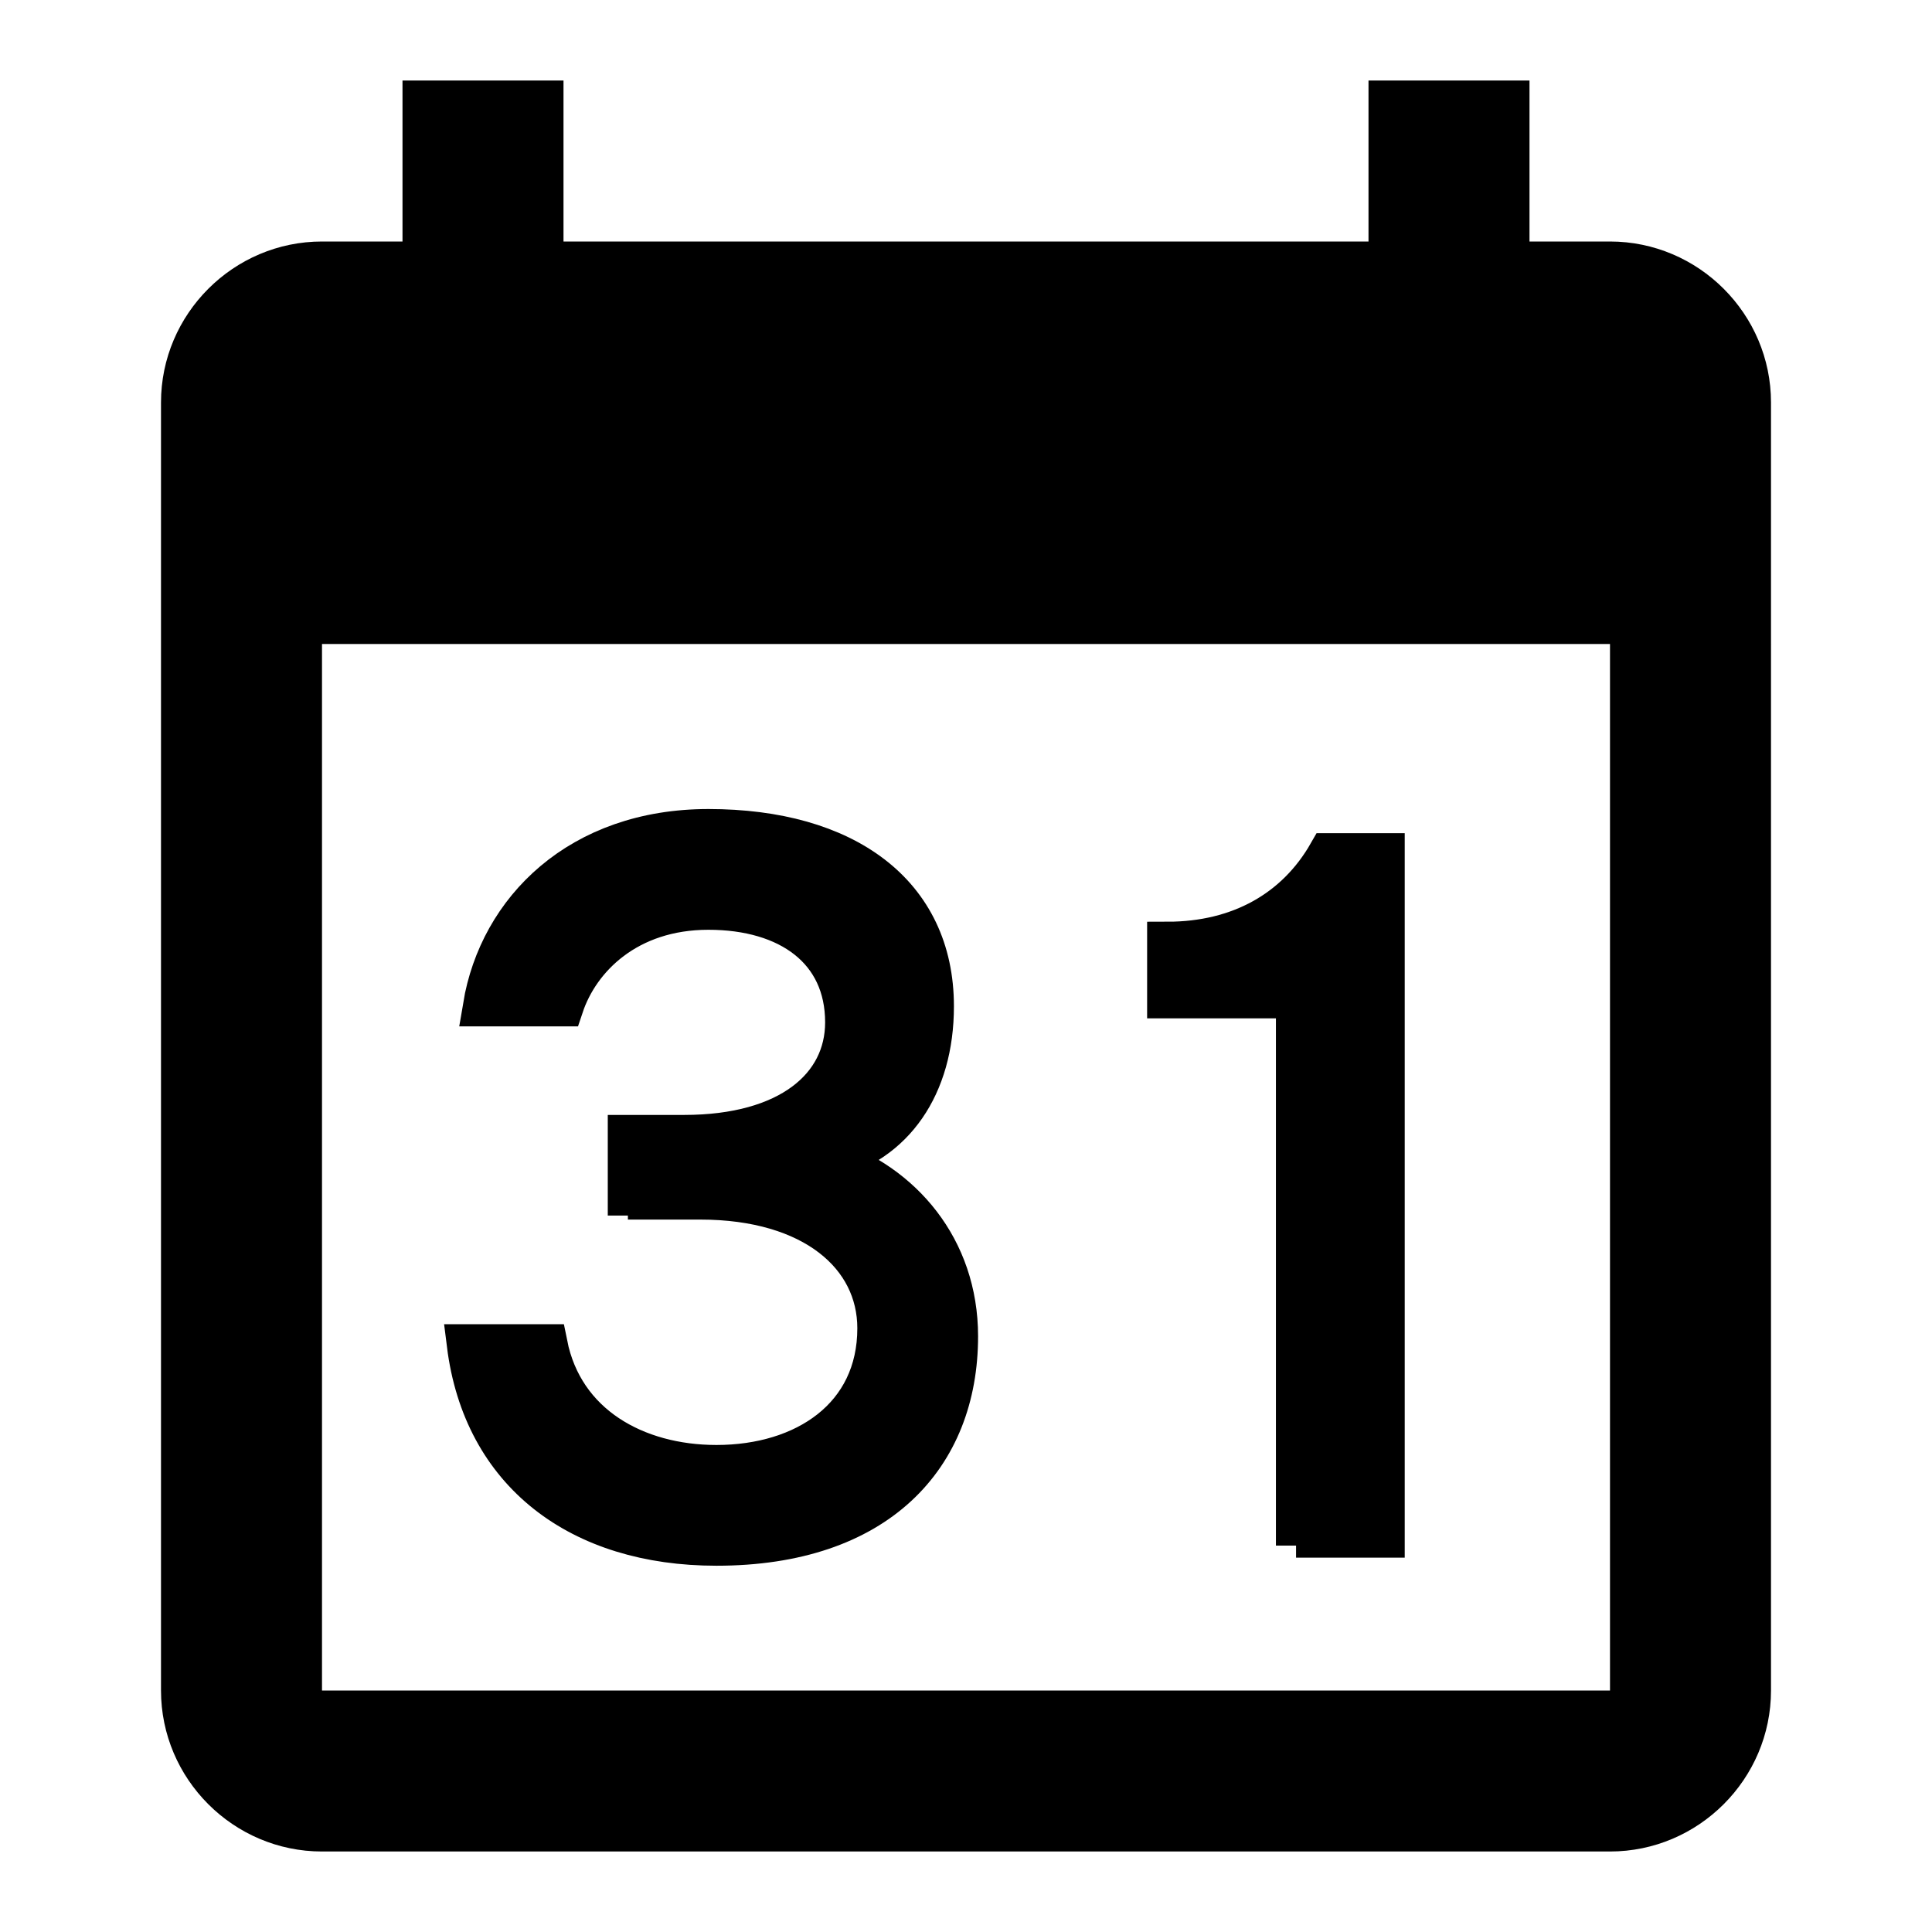
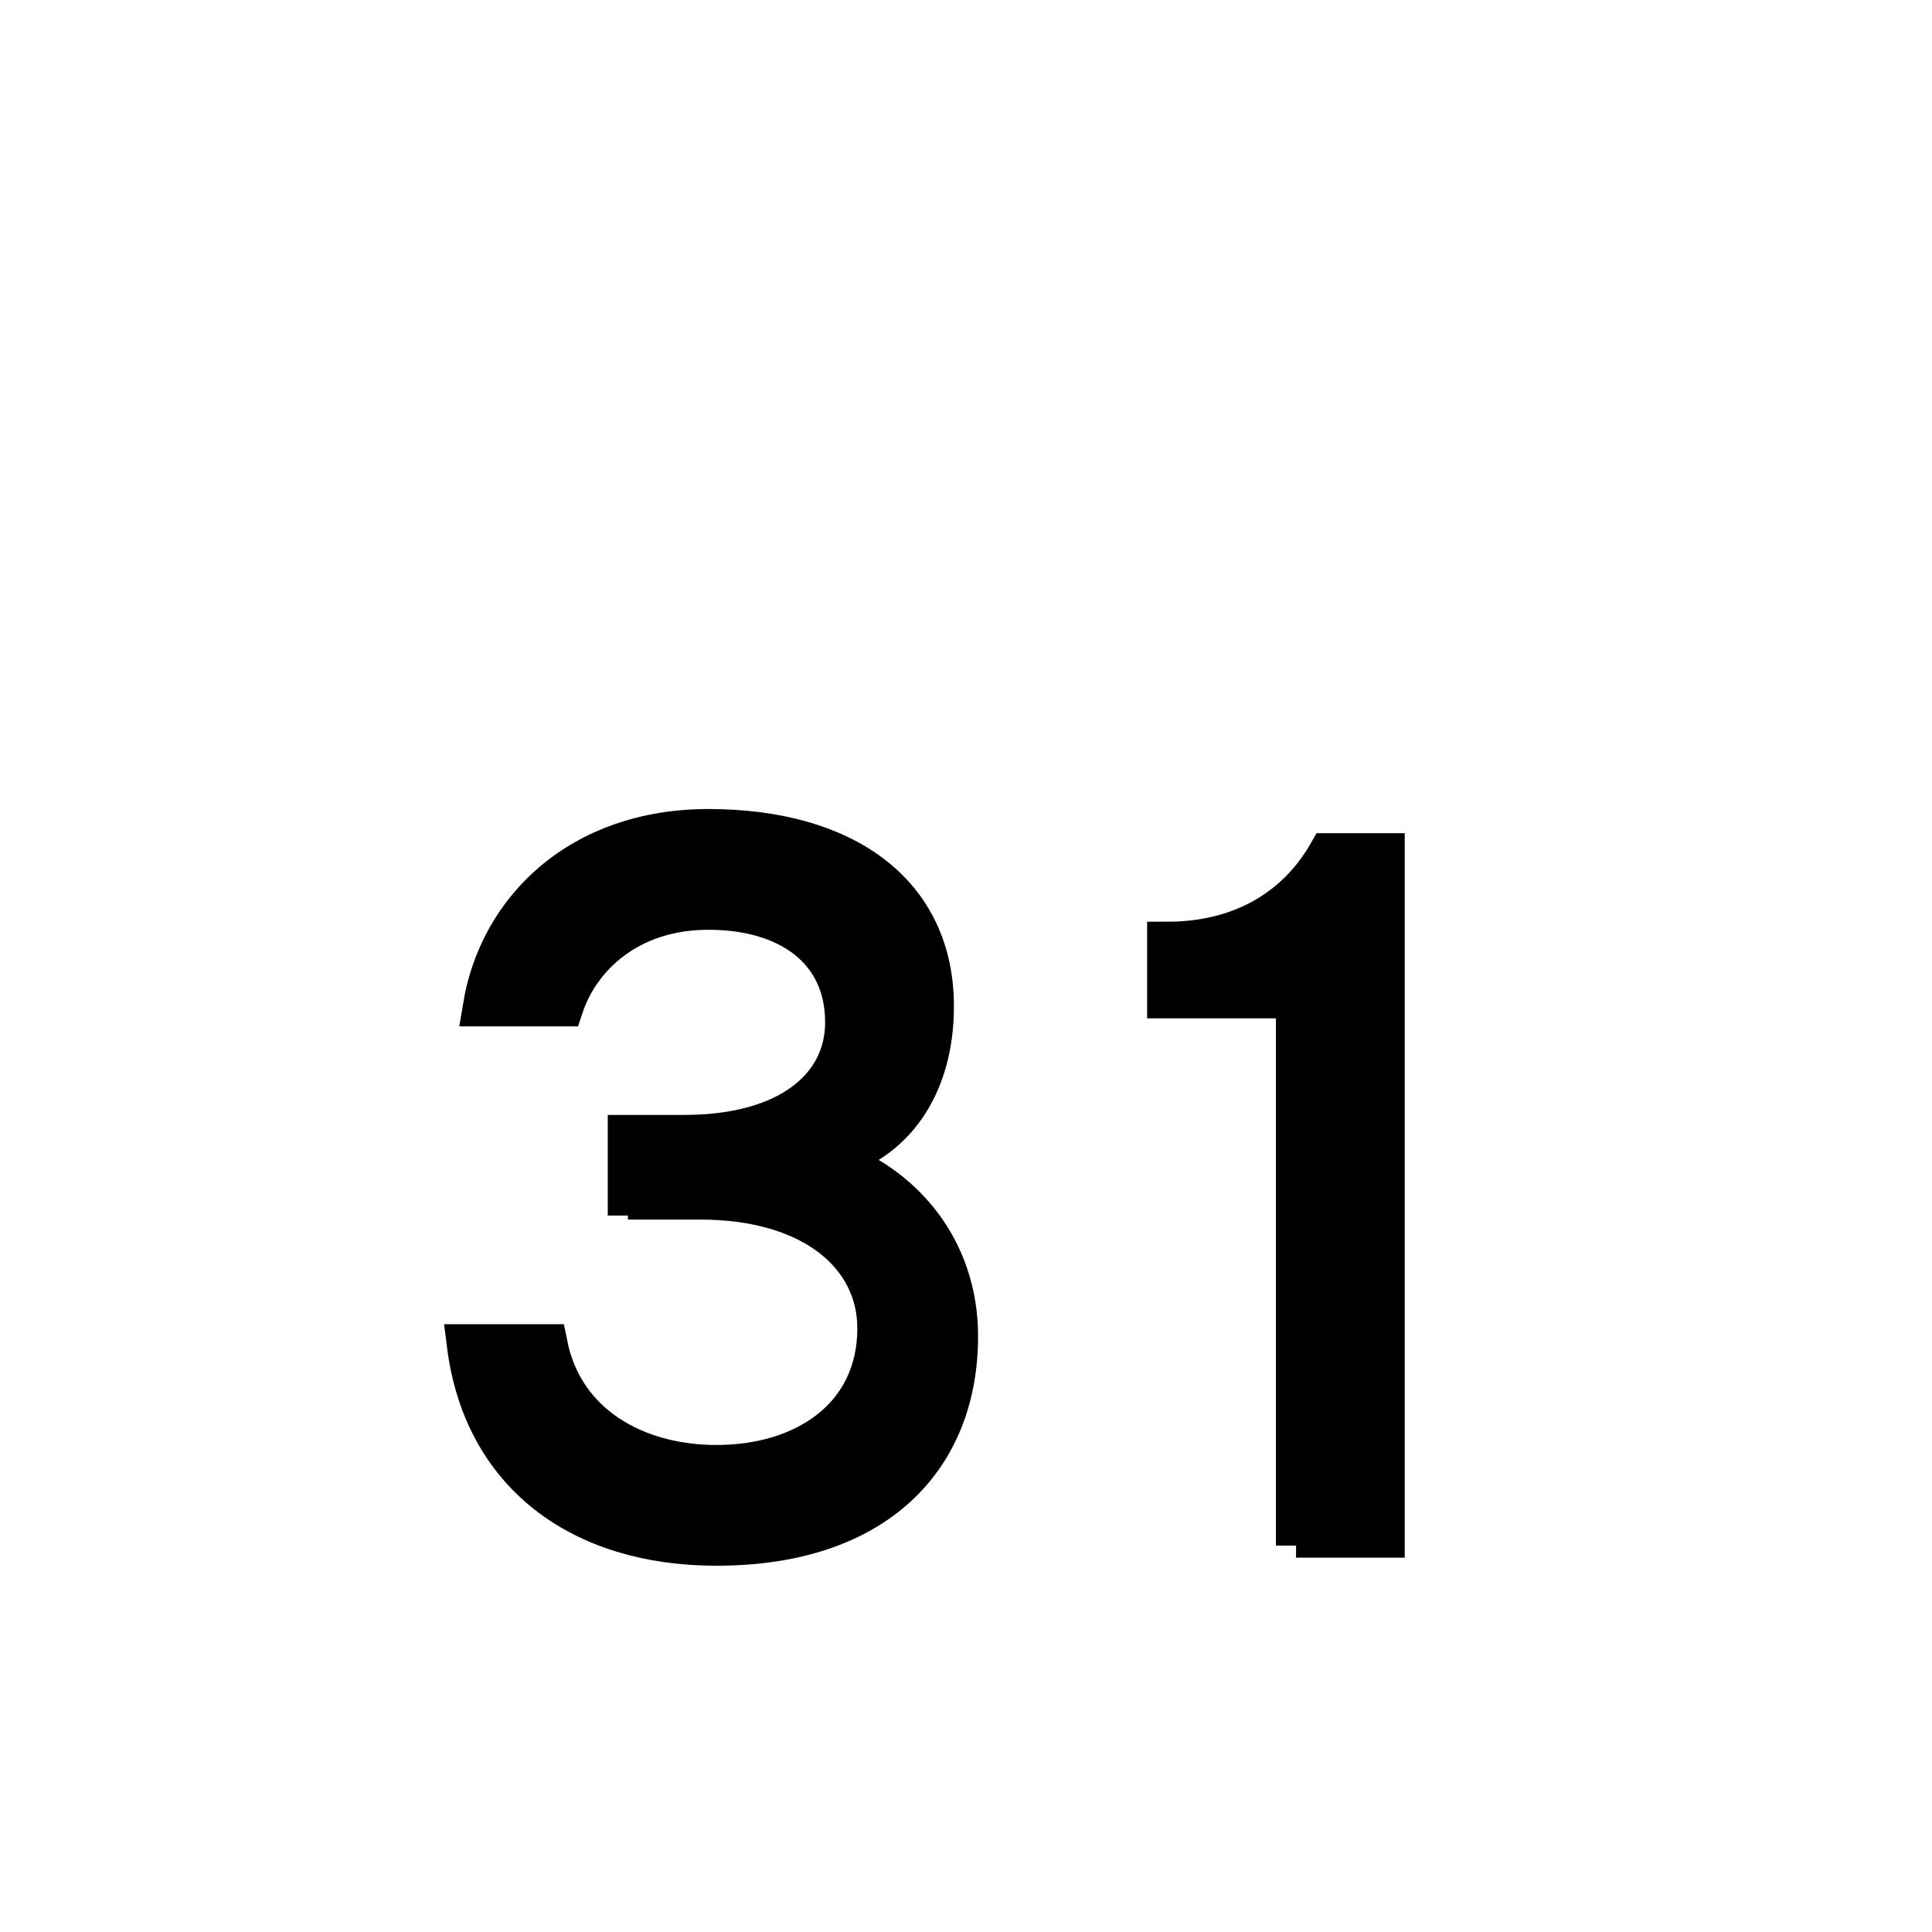
<svg xmlns="http://www.w3.org/2000/svg" version="1.1" id="レイヤー_1" x="0px" y="0px" viewBox="0 0 24 24" style="enable-background:new 0 0 24 24;" xml:space="preserve">
  <style type="text/css">
	.st0{fill:none;}
	.st1{stroke:#000000;stroke-width:0.5;stroke-miterlimit:10;}
</style>
-   <path d="M20,3h-1V1h-2v2H7V1H5v2H4C2.9,3,2,3.9,2,5v16c0,1.1,0.9,2,2,2h16c1.1,0,2-0.9,2-2V5C22,3.9,21.1,3,20,3z M20,21H4V8h16V21z  " />
-   <path class="st0" d="M0,0h24v24H0V0z" />
  <g>
    <path class="st1" d="M7.8,15.1v-1h0.7c1.3,0,2-0.6,2-1.4c0-0.9-0.7-1.4-1.7-1.4c-1,0-1.6,0.6-1.8,1.2h-1c0.2-1.2,1.2-2.2,2.8-2.2   c1.7,0,2.8,0.8,2.8,2.2c0,1-0.5,1.7-1.3,1.9c0.9,0.3,1.6,1.1,1.6,2.2c0,1.5-1,2.6-3,2.6c-1.7,0-2.9-0.9-3.1-2.5h1   c0.2,1,1.1,1.5,2.1,1.5c1.1,0,2-0.6,2-1.7c0-0.9-0.8-1.6-2.2-1.6H7.8z" />
    <path class="st1" d="M16.1,19.2v-6.8h-1.6v-0.7c0.9,0,1.6-0.4,2-1.1h0.7v8.5H16.1z" />
  </g>
</svg>